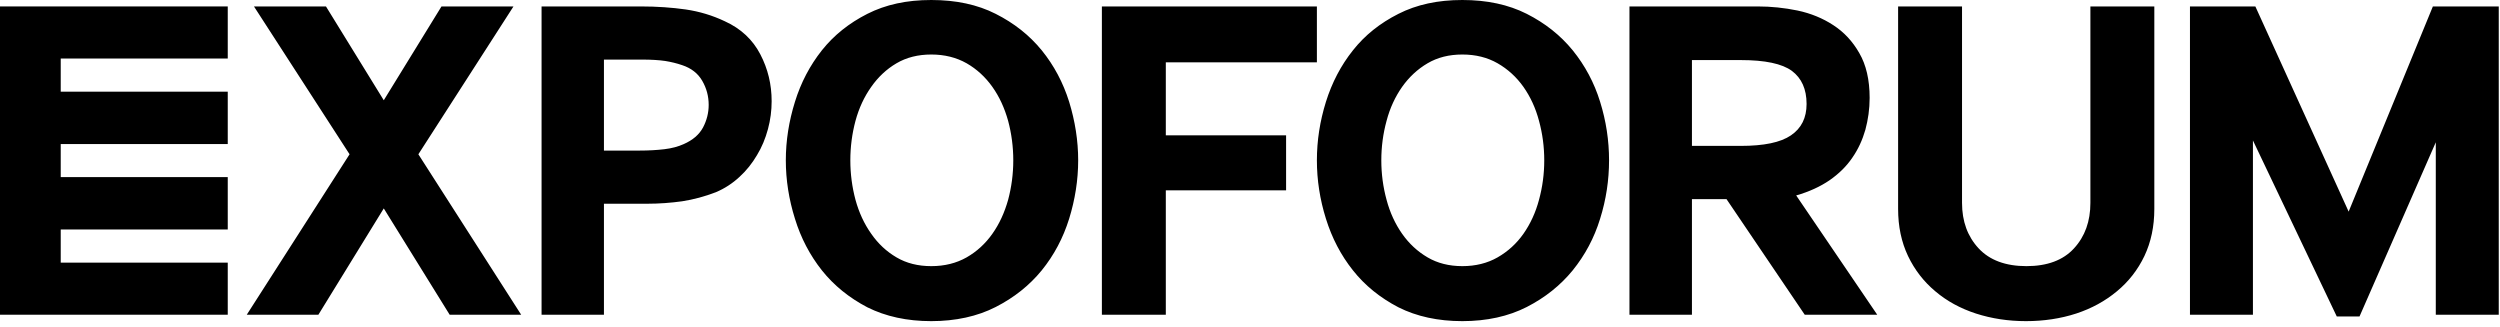
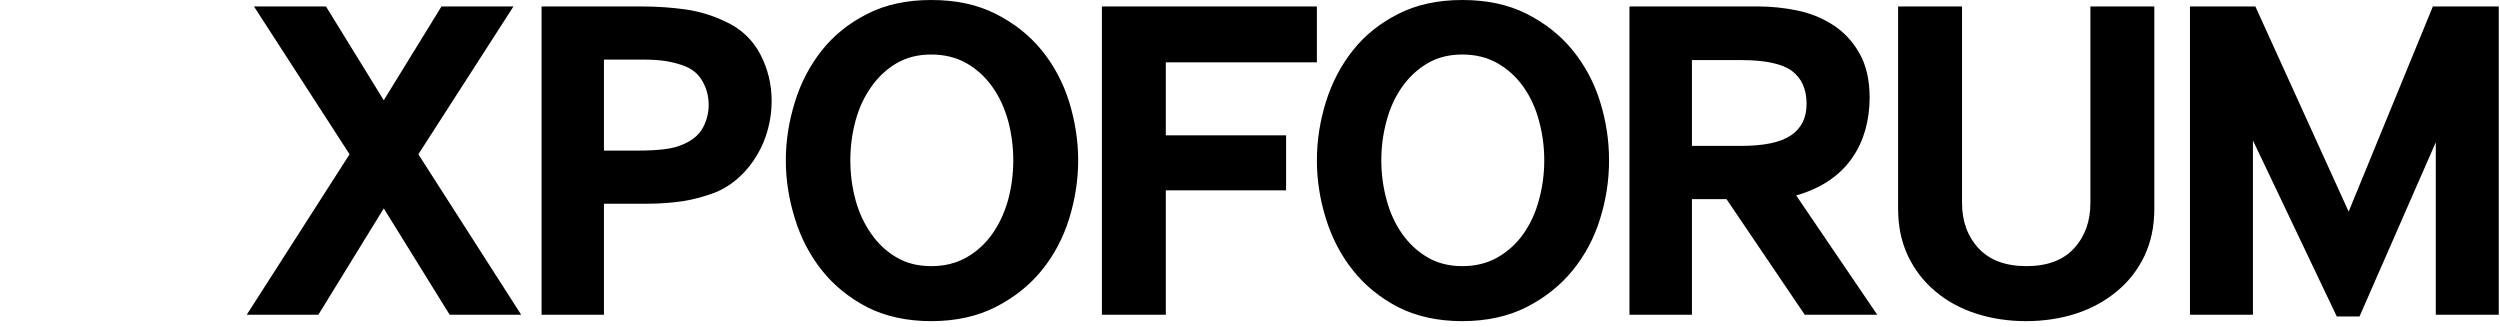
<svg xmlns="http://www.w3.org/2000/svg" width="222" height="29" viewBox="0 0 222 29" fill="none">
  <g clip-path="url(#clip0_2002_235)">
    <path d="M216.039 0.572L208.56 18.792L200.276 0.572H194.469V27.946H200.06V12.47L207.506 28.102H209.525L216.298 12.635V27.946H221.889V0.572H216.039ZM185.627 0.572V18.013C185.627 19.658 185.143 21.001 184.169 22.057C183.211 23.105 181.796 23.633 179.948 23.633C178.103 23.633 176.679 23.105 175.704 22.057C174.721 21.001 174.228 19.658 174.228 18.013V0.572H168.552V18.55C168.552 20.108 168.845 21.494 169.432 22.733C170.019 23.962 170.83 25.01 171.856 25.867C172.874 26.733 174.083 27.392 175.463 27.842C176.861 28.292 178.336 28.517 179.907 28.517C181.476 28.517 182.986 28.292 184.366 27.842C185.738 27.392 186.938 26.733 187.981 25.867C189.017 25.01 189.837 23.962 190.424 22.733C191.01 21.494 191.304 20.108 191.304 18.55V0.572H185.627ZM159.501 17.355C160.649 17.026 161.632 16.575 162.469 16.004C163.298 15.424 163.971 14.765 164.48 14.012C165.006 13.258 165.385 12.427 165.644 11.527C165.886 10.626 166.024 9.682 166.024 8.695C166.024 7.084 165.713 5.759 165.109 4.72C164.514 3.672 163.746 2.849 162.797 2.234C161.857 1.619 160.804 1.186 159.622 0.935C158.449 0.693 157.267 0.572 156.093 0.572H144.696V27.946H150.244V17.684H153.315L160.26 27.946H166.697L159.501 17.355ZM154.584 12.955H150.244V5.335H154.584C156.741 5.335 158.25 5.655 159.122 6.296C159.984 6.945 160.424 7.915 160.424 9.232C160.424 10.461 159.967 11.388 159.036 12.02C158.112 12.652 156.628 12.955 154.584 12.955ZM142.09 9.041C141.564 7.335 140.744 5.811 139.657 4.469C138.562 3.126 137.199 2.052 135.576 1.23C133.946 0.407 132.039 0 129.856 0C127.673 0 125.801 0.407 124.179 1.23C122.549 2.052 121.202 3.126 120.141 4.469C119.071 5.811 118.278 7.335 117.743 9.041C117.208 10.756 116.94 12.488 116.94 14.237C116.94 15.986 117.208 17.718 117.743 19.424C118.278 21.139 119.071 22.663 120.141 24.006C121.202 25.348 122.549 26.439 124.179 27.288C125.801 28.102 127.691 28.517 129.856 28.517C132.022 28.517 133.946 28.093 135.576 27.262C137.199 26.43 138.562 25.348 139.657 24.006C140.744 22.663 141.564 21.139 142.09 19.424C142.625 17.718 142.884 15.986 142.884 14.237C142.884 12.488 142.625 10.756 142.09 9.041ZM136.664 17.744C136.362 18.879 135.896 19.883 135.283 20.758C134.662 21.641 133.894 22.334 132.988 22.854C132.082 23.373 131.03 23.633 129.856 23.633C128.683 23.633 127.648 23.373 126.767 22.854C125.879 22.334 125.128 21.641 124.507 20.758C123.894 19.883 123.428 18.879 123.127 17.744C122.816 16.61 122.661 15.441 122.661 14.237C122.661 13.033 122.816 11.864 123.127 10.73C123.428 9.587 123.894 8.591 124.507 7.716C125.128 6.841 125.879 6.14 126.767 5.62C127.648 5.101 128.674 4.841 129.856 4.841C131.038 4.841 132.082 5.101 132.988 5.62C133.894 6.14 134.662 6.841 135.283 7.716C135.896 8.591 136.362 9.587 136.664 10.73C136.974 11.864 137.129 13.033 137.129 14.237C137.129 15.441 136.974 16.61 136.664 17.744ZM116.94 5.534V0.572H97.847V27.946H103.524V16.904H114.205V12.02H103.524V5.534H116.94ZM94.94 9.041C94.405 7.335 93.594 5.811 92.507 4.469C91.411 3.126 90.048 2.052 88.417 1.23C86.795 0.407 84.888 0 82.697 0C80.506 0 78.651 0.407 77.02 1.23C75.398 2.052 74.052 3.126 72.982 4.469C71.921 5.811 71.118 7.335 70.592 9.041C70.057 10.756 69.781 12.488 69.781 14.237C69.781 15.986 70.057 17.718 70.592 19.424C71.118 21.139 71.921 22.663 72.982 24.006C74.052 25.348 75.398 26.439 77.02 27.288C78.651 28.102 80.54 28.517 82.697 28.517C84.854 28.517 86.795 28.093 88.417 27.262C90.048 26.43 91.411 25.348 92.507 24.006C93.594 22.663 94.405 21.139 94.94 19.424C95.466 17.718 95.742 15.986 95.742 14.237C95.742 12.488 95.466 10.756 94.94 9.041ZM89.522 17.744C89.202 18.879 88.745 19.883 88.124 20.758C87.503 21.641 86.743 22.334 85.838 22.854C84.923 23.373 83.879 23.633 82.697 23.633C81.515 23.633 80.488 23.373 79.608 22.854C78.72 22.334 77.978 21.641 77.365 20.758C76.744 19.883 76.278 18.879 75.967 17.744C75.665 16.61 75.51 15.441 75.51 14.237C75.51 13.033 75.665 11.864 75.967 10.73C76.278 9.587 76.744 8.591 77.365 7.716C77.978 6.841 78.72 6.14 79.608 5.62C80.488 5.101 81.524 4.841 82.697 4.841C83.87 4.841 84.923 5.101 85.838 5.62C86.743 6.14 87.503 6.841 88.124 7.716C88.745 8.591 89.202 9.587 89.522 10.73C89.824 11.864 89.979 13.033 89.979 14.237C89.979 15.441 89.824 16.61 89.522 17.744ZM67.512 4.815C66.839 3.525 65.795 2.537 64.363 1.888C63.267 1.368 62.12 1.022 60.895 0.84C59.669 0.667 58.349 0.572 56.917 0.572H48.091V27.946H53.63V18.091H57.504C58.539 18.091 59.566 18.013 60.575 17.874C61.585 17.718 62.577 17.45 63.569 17.069C64.346 16.74 65.053 16.281 65.666 15.709C66.287 15.146 66.796 14.497 67.219 13.778C67.65 13.077 67.969 12.297 68.194 11.466C68.418 10.634 68.522 9.803 68.522 8.989C68.522 7.5 68.194 6.123 67.512 4.815ZM62.43 11.319C62.085 11.96 61.516 12.444 60.705 12.8C60.222 13.016 59.661 13.172 58.996 13.25C58.341 13.328 57.607 13.371 56.788 13.371H53.63V5.291H57.003C57.84 5.291 58.531 5.335 59.065 5.413C59.592 5.499 60.101 5.62 60.575 5.785C61.386 6.053 61.982 6.521 62.361 7.179C62.741 7.837 62.931 8.547 62.931 9.318C62.931 10.02 62.758 10.695 62.43 11.319ZM37.151 13.7L45.597 0.572H39.204L34.079 8.903L28.946 0.572H22.552L31.042 13.7L21.914 27.946H28.273L34.079 18.507L39.929 27.946H46.279L37.151 13.7Z" fill="black" />
-     <path d="M20.224 5.197V0.572H0V27.947H20.224V23.322H5.392V20.378H20.224V15.727H5.392V12.792H20.224V8.141H5.392V5.197H20.224Z" fill="black" />
  </g>
  <defs>
    <clipPath id="clip0_2002_235">
      <rect width="222" height="29" fill="white" />
    </clipPath>
  </defs>
</svg>